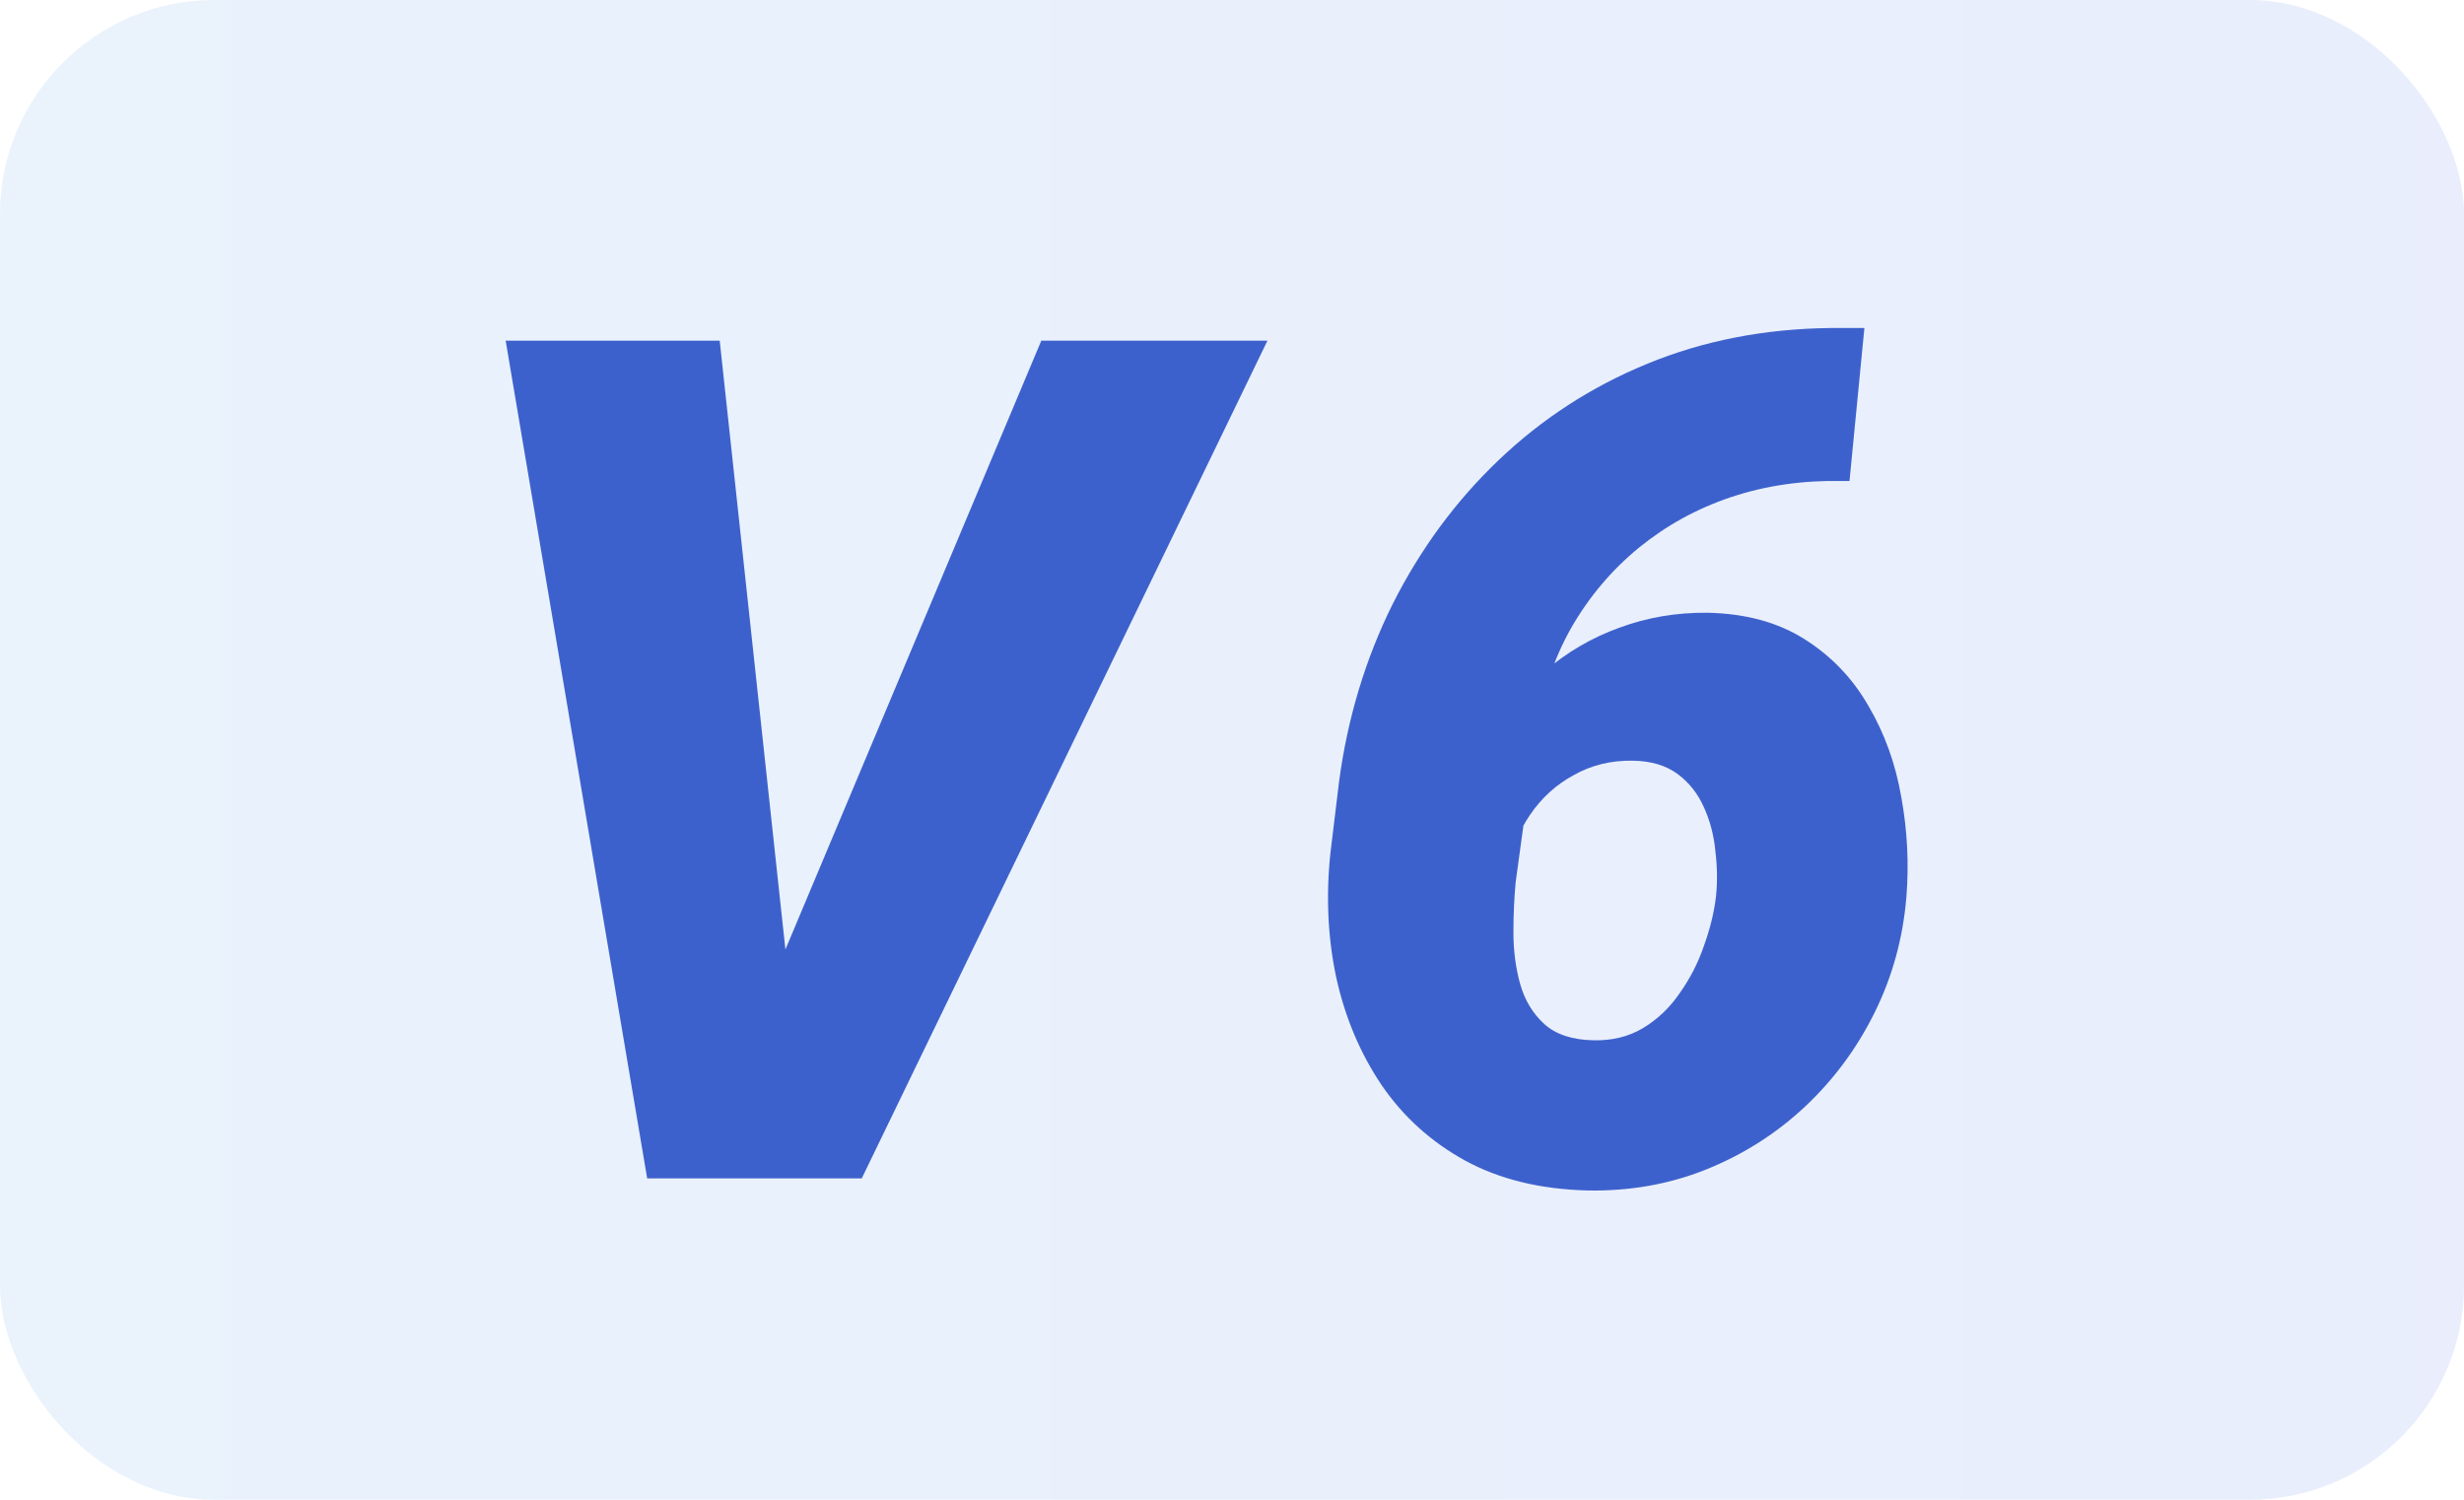
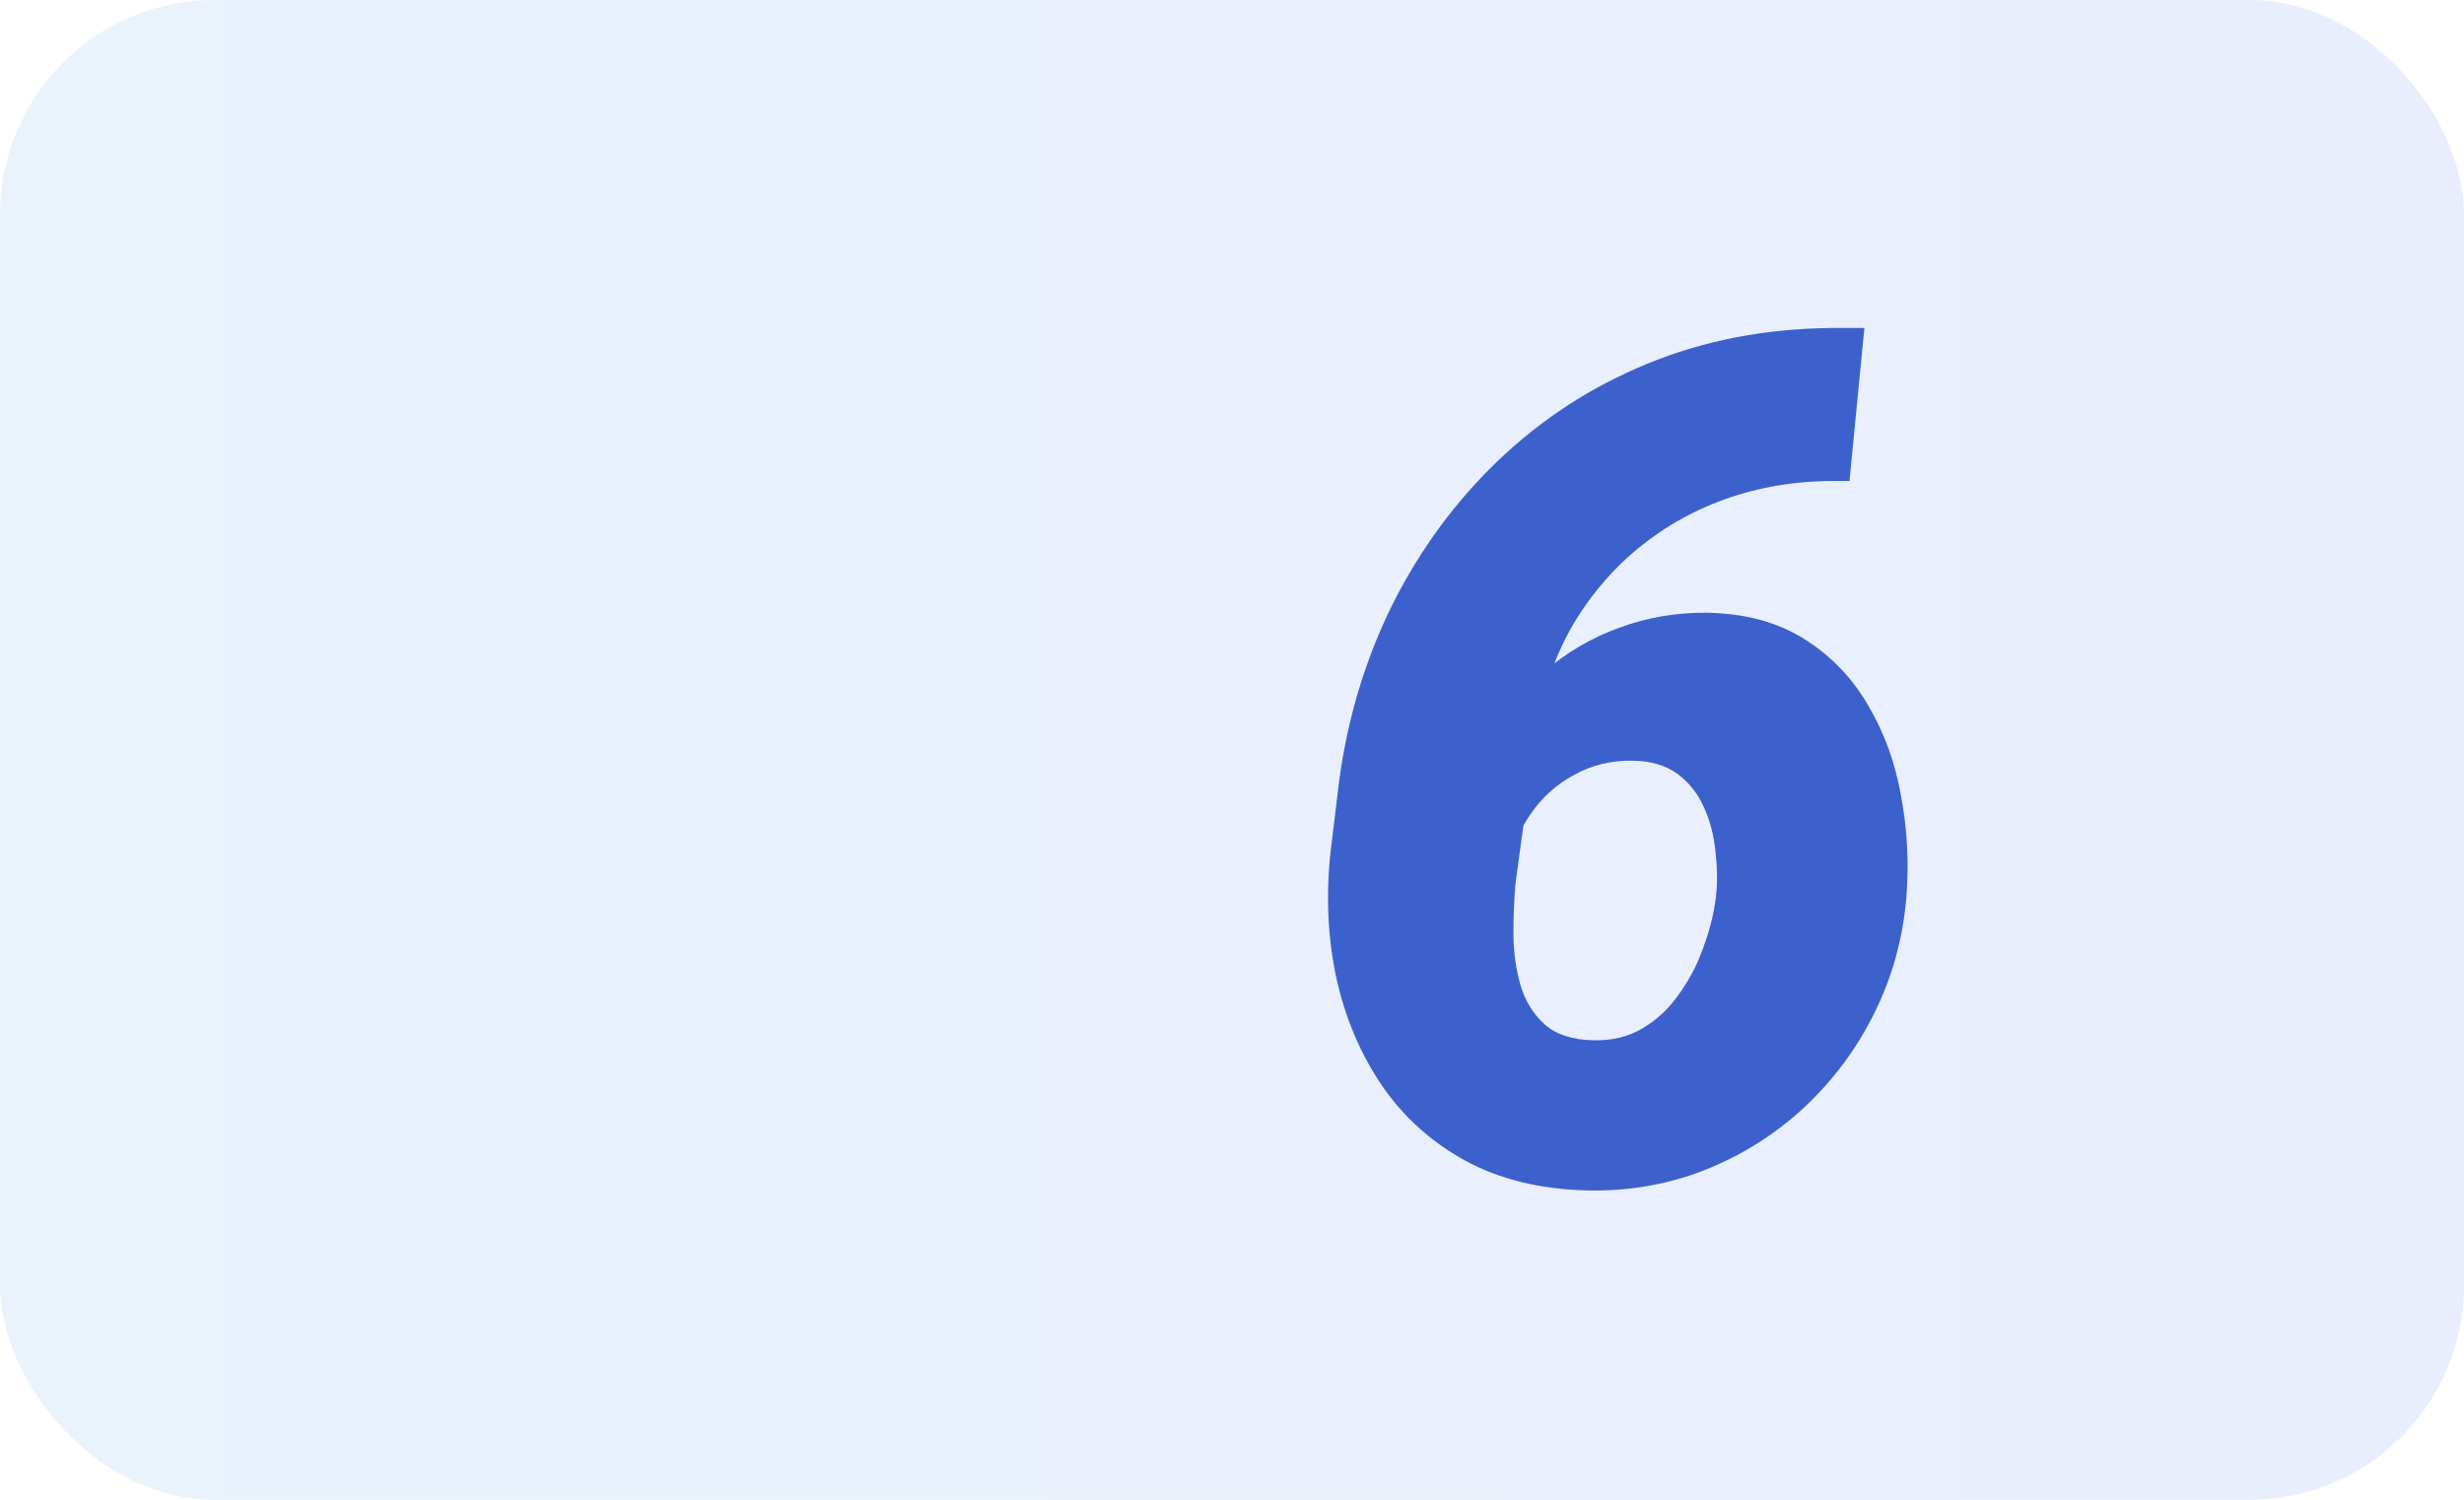
<svg xmlns="http://www.w3.org/2000/svg" width="23" height="14" viewBox="0 0 23 14" fill="none">
  <rect width="23" height="14" rx="2" fill="url(#paint0_linear_958_67613)" fill-opacity="0.1" />
-   <path d="M7.239 9.083L9.72 3.18H11.831L8.044 11H6.675L7.239 9.083ZM6.718 3.18L7.373 9.249L7.352 11H6.041L4.72 3.18H6.718Z" fill="#3D61CC" />
  <path d="M17.086 3.062H17.403L17.264 4.49H17.194C16.825 4.483 16.48 4.533 16.157 4.641C15.838 4.748 15.552 4.906 15.298 5.113C15.044 5.321 14.832 5.572 14.664 5.865C14.499 6.159 14.39 6.49 14.336 6.859L14.148 8.234C14.134 8.381 14.127 8.538 14.127 8.707C14.127 8.875 14.148 9.036 14.191 9.19C14.234 9.34 14.31 9.464 14.417 9.561C14.524 9.657 14.677 9.707 14.873 9.711C15.049 9.715 15.203 9.677 15.335 9.598C15.472 9.516 15.586 9.407 15.679 9.271C15.776 9.134 15.851 8.988 15.905 8.83C15.962 8.673 16 8.519 16.018 8.368C16.032 8.232 16.03 8.091 16.012 7.944C15.998 7.797 15.962 7.661 15.905 7.536C15.848 7.407 15.765 7.303 15.658 7.224C15.55 7.145 15.412 7.104 15.244 7.101C15.04 7.097 14.856 7.142 14.691 7.235C14.526 7.324 14.39 7.448 14.283 7.605C14.175 7.763 14.104 7.94 14.068 8.137L13.687 7.697C13.708 7.407 13.783 7.142 13.912 6.902C14.041 6.658 14.209 6.447 14.417 6.268C14.625 6.089 14.857 5.953 15.115 5.86C15.377 5.763 15.651 5.717 15.937 5.72C16.295 5.727 16.598 5.81 16.845 5.967C17.095 6.125 17.294 6.333 17.441 6.59C17.591 6.845 17.693 7.127 17.747 7.439C17.804 7.75 17.82 8.062 17.795 8.374C17.763 8.76 17.663 9.122 17.495 9.459C17.33 9.791 17.113 10.083 16.845 10.334C16.576 10.585 16.268 10.78 15.921 10.919C15.577 11.056 15.21 11.12 14.82 11.113C14.379 11.102 13.998 11.009 13.676 10.834C13.357 10.658 13.098 10.424 12.897 10.13C12.697 9.833 12.555 9.498 12.473 9.125C12.394 8.753 12.376 8.365 12.419 7.96L12.499 7.299C12.578 6.705 12.745 6.152 12.999 5.64C13.257 5.128 13.586 4.68 13.987 4.297C14.392 3.91 14.856 3.609 15.378 3.395C15.901 3.18 16.471 3.069 17.086 3.062Z" fill="#3D61CC" />
  <defs>
    <linearGradient id="paint0_linear_958_67613" x1="0" y1="7" x2="23" y2="7" gradientUnits="userSpaceOnUse">
      <stop stop-color="#2E8AE6" />
      <stop offset="1" stop-color="#2354E6" />
    </linearGradient>
  </defs>
</svg>